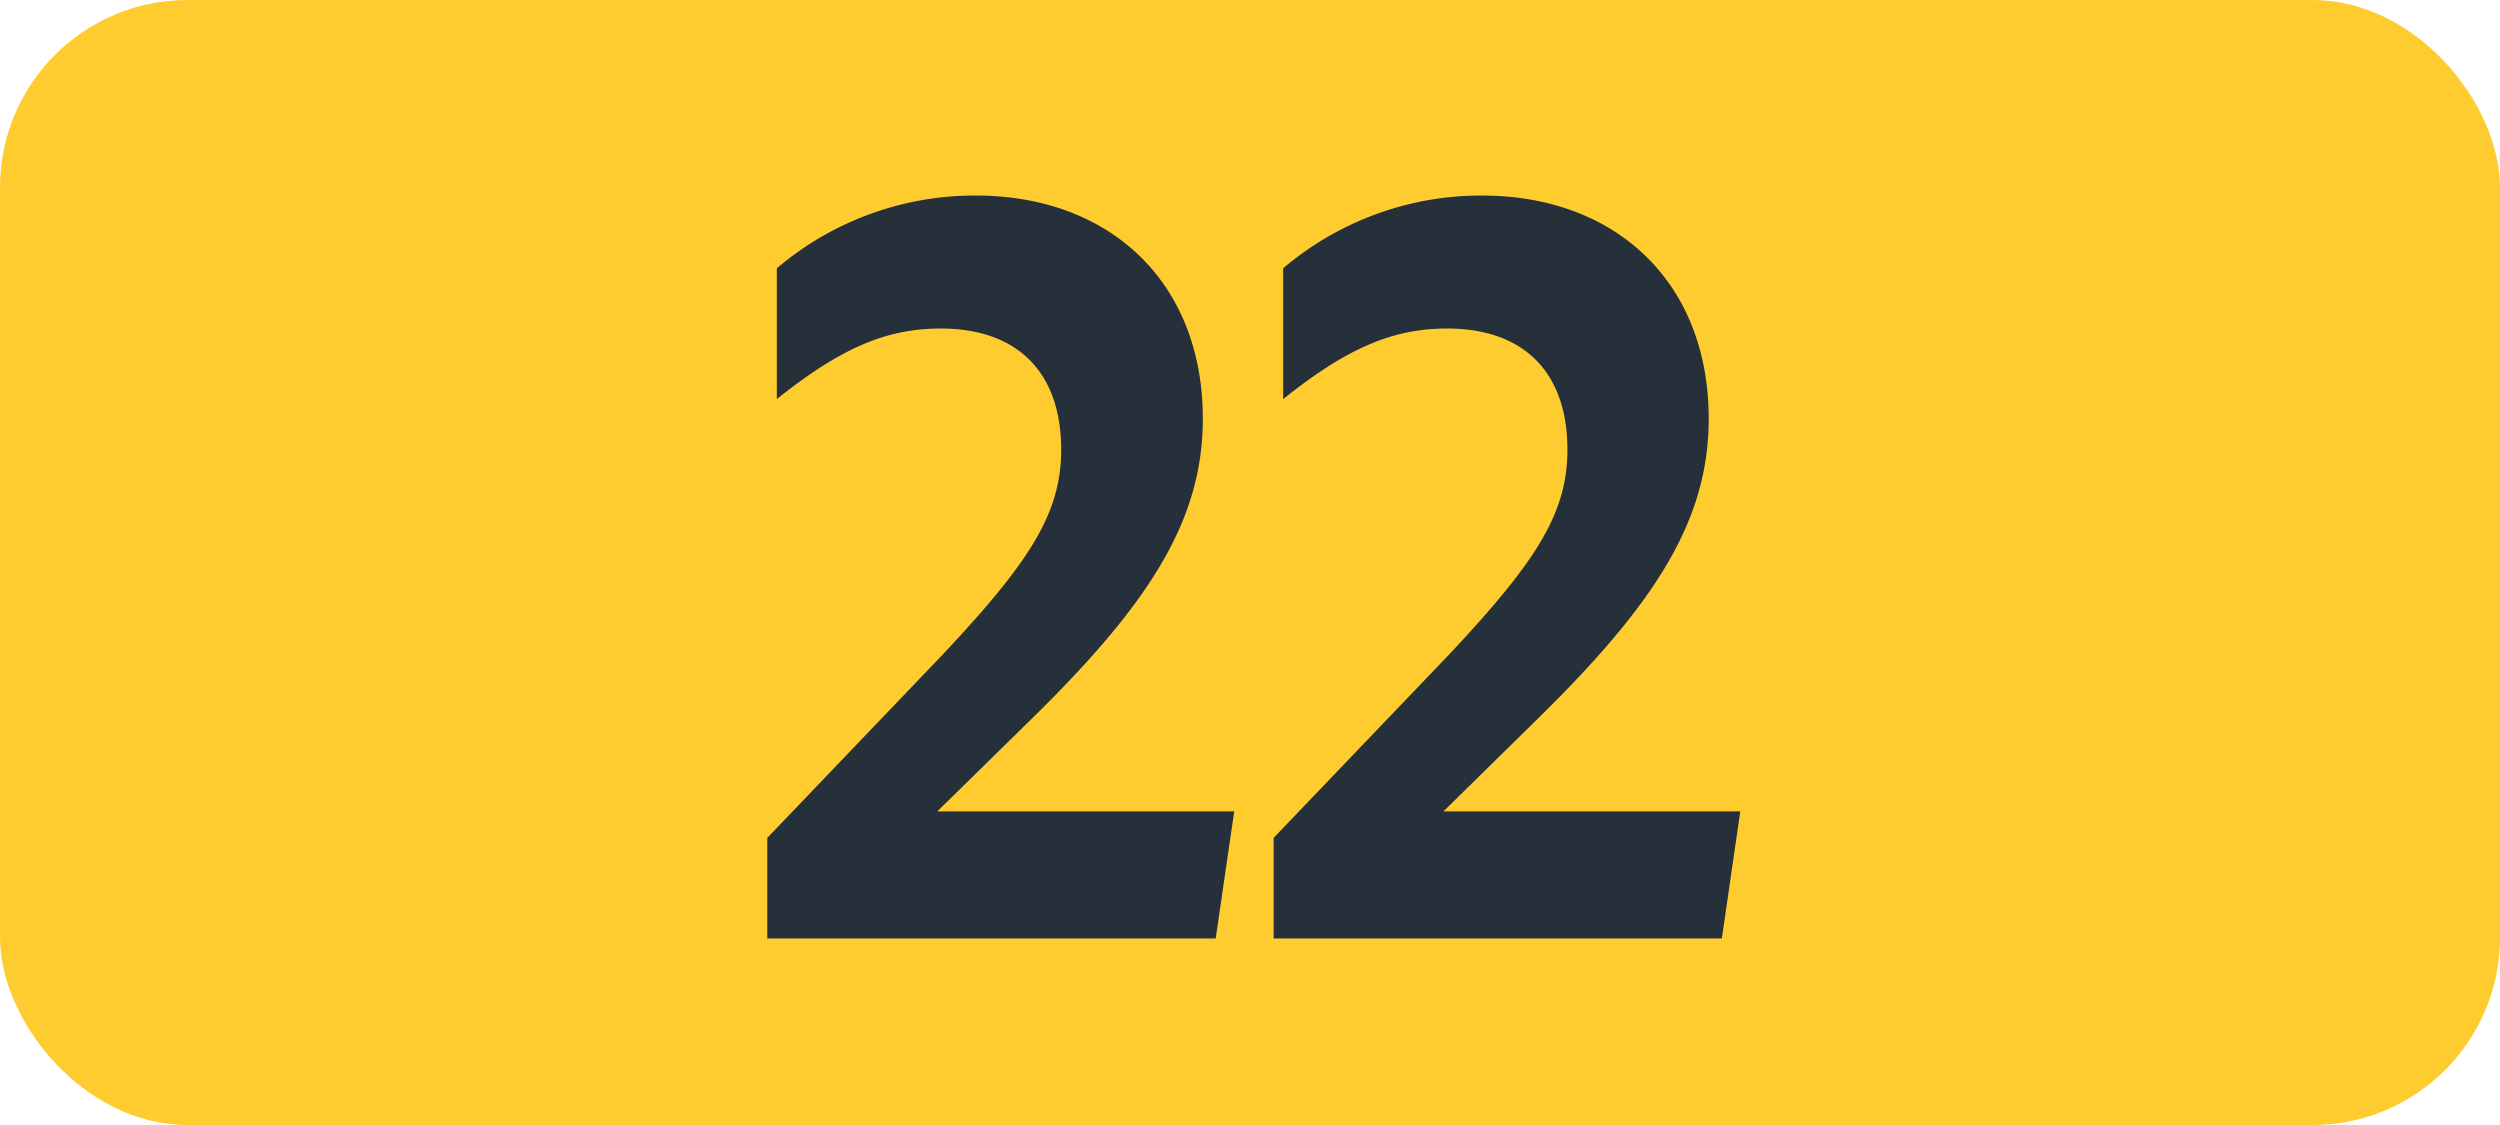
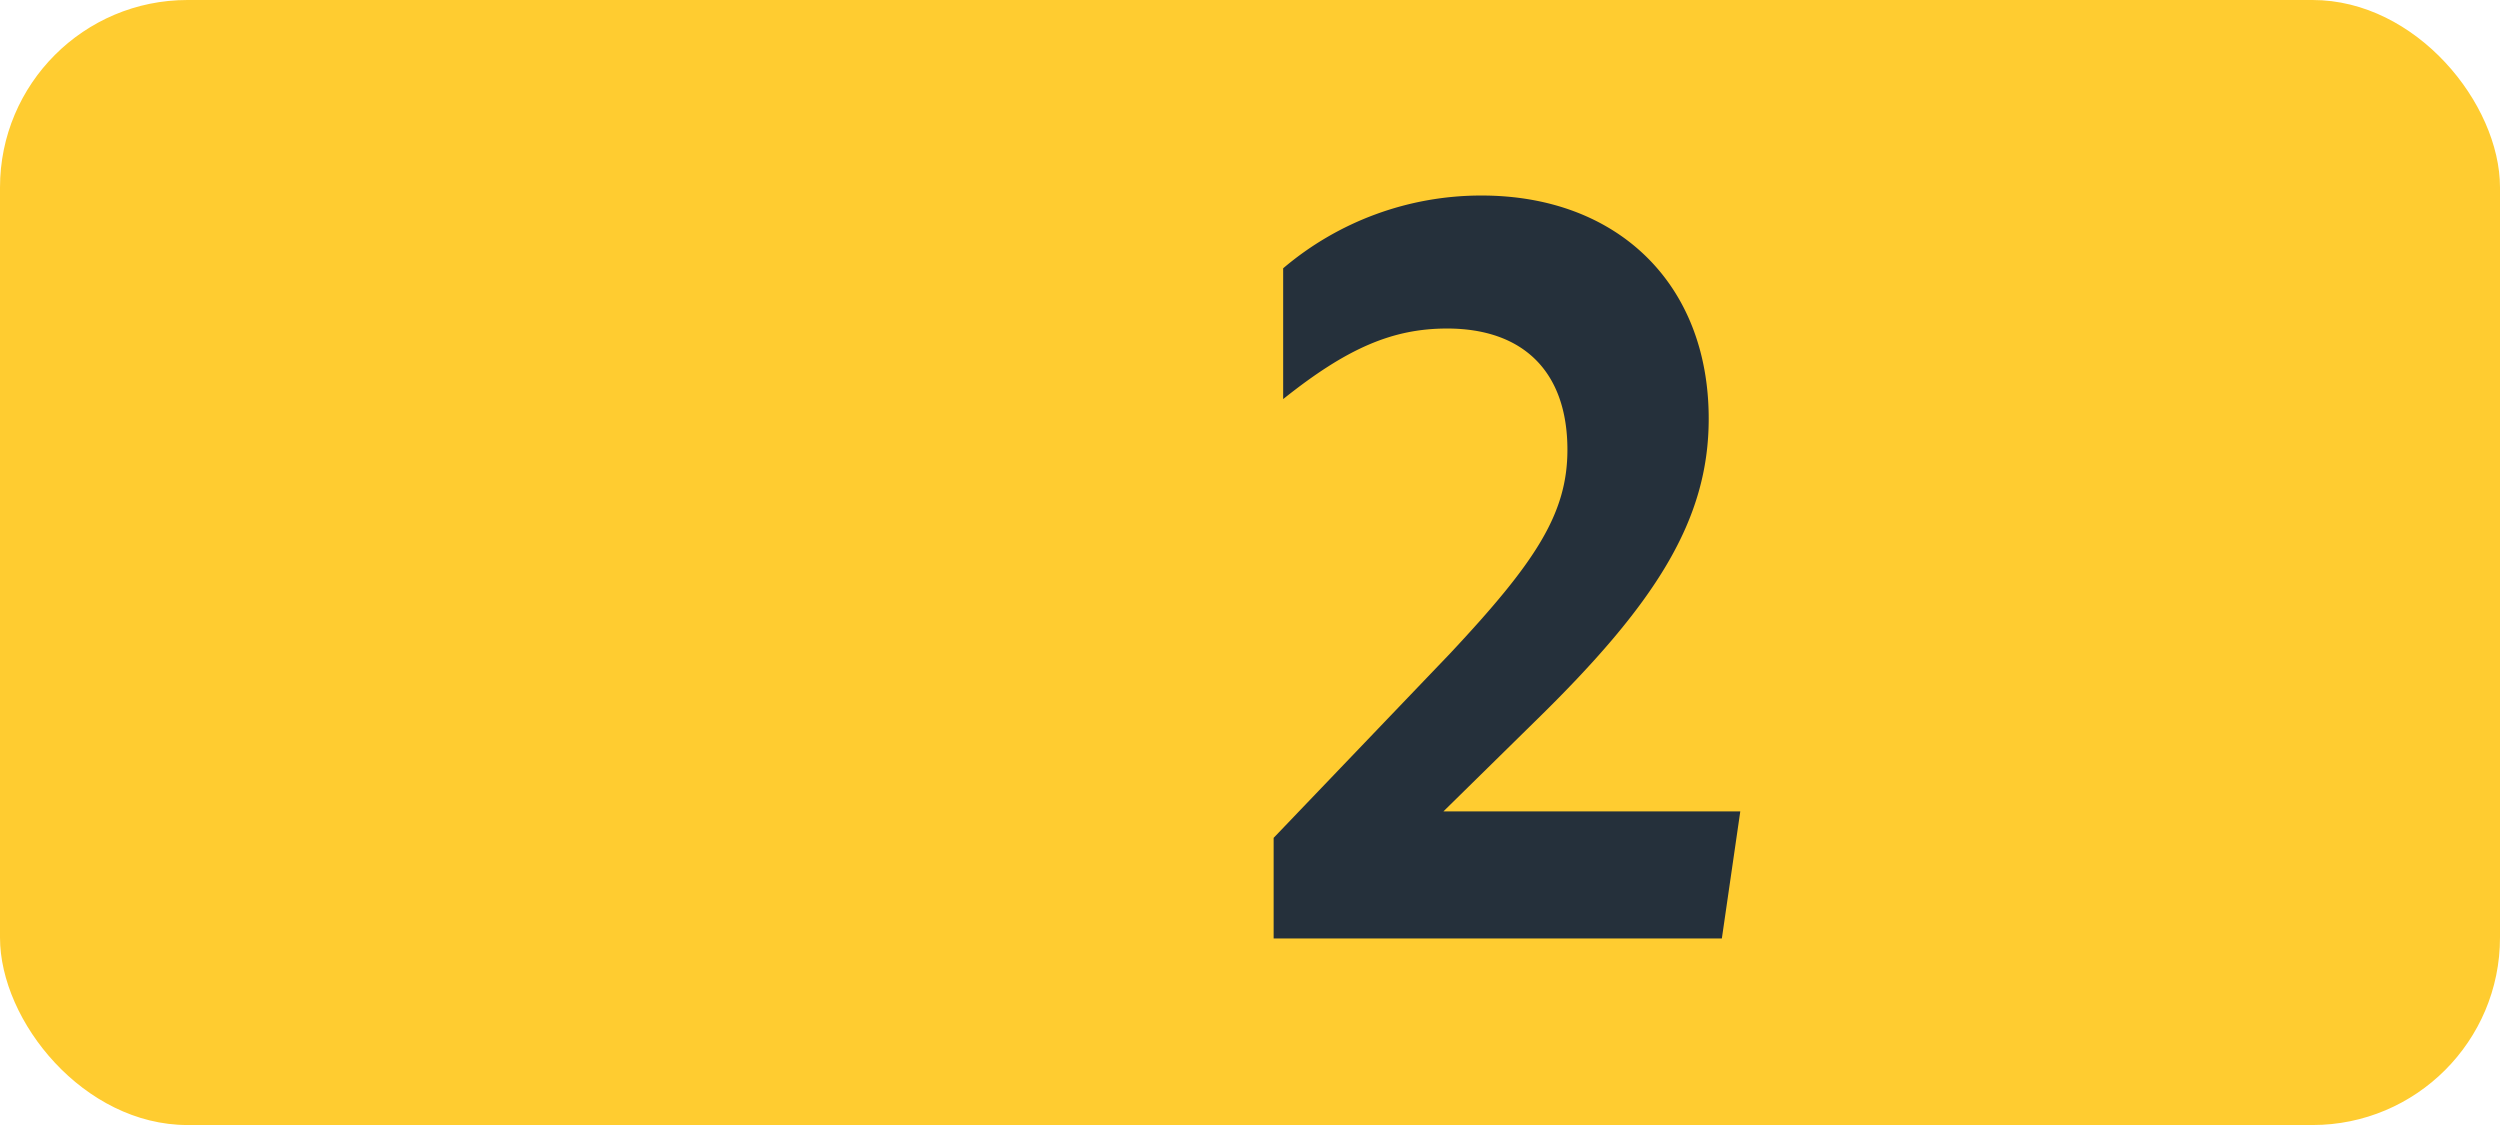
<svg xmlns="http://www.w3.org/2000/svg" id="Calque_1" data-name="Calque 1" viewBox="0 0 283.46 127.56">
  <defs>
    <style>.cls-1{fill:#ffcc30;}.cls-2{fill:#25303b;}.cls-3{fill:none;stroke:#1d1d1b;stroke-miterlimit:10;stroke-width:0.1px;stroke-dasharray:1.2;}</style>
  </defs>
  <rect class="cls-1" width="283.46" height="127.56" rx="21.26" />
-   <path class="cls-2" d="M87,95l20-20.9c9.68-10.34,13.32-15.84,13.32-23.1,0-8.91-5.07-13.75-13.65-13.75-6.16,0-11.33,2.2-18.59,8V30.42a34.67,34.67,0,0,1,22.55-8.25c15.29,0,25.75,9.9,25.75,25.3,0,11.55-6.06,21-19.7,34.32L106.27,92h33.67l-2.1,14.41H87Z" />
  <path class="cls-2" d="M144.41,95l20-20.9c9.68-10.34,13.31-15.84,13.31-23.1,0-8.91-5.06-13.75-13.64-13.75-6.16,0-11.33,2.2-18.59,8V30.42A34.67,34.67,0,0,1,168,22.17c15.29,0,25.74,9.9,25.74,25.3,0,11.55-6.05,21-19.69,34.32L163.66,92h33.66l-2.09,14.41H144.41Z" />
-   <path class="cls-3" d="M51.1,36.85" />
  <path class="cls-3" d="M51.1,0" />
-   <path class="cls-3" d="M51.1,36.85" />
  <path class="cls-3" d="M51.1,0" />
</svg>